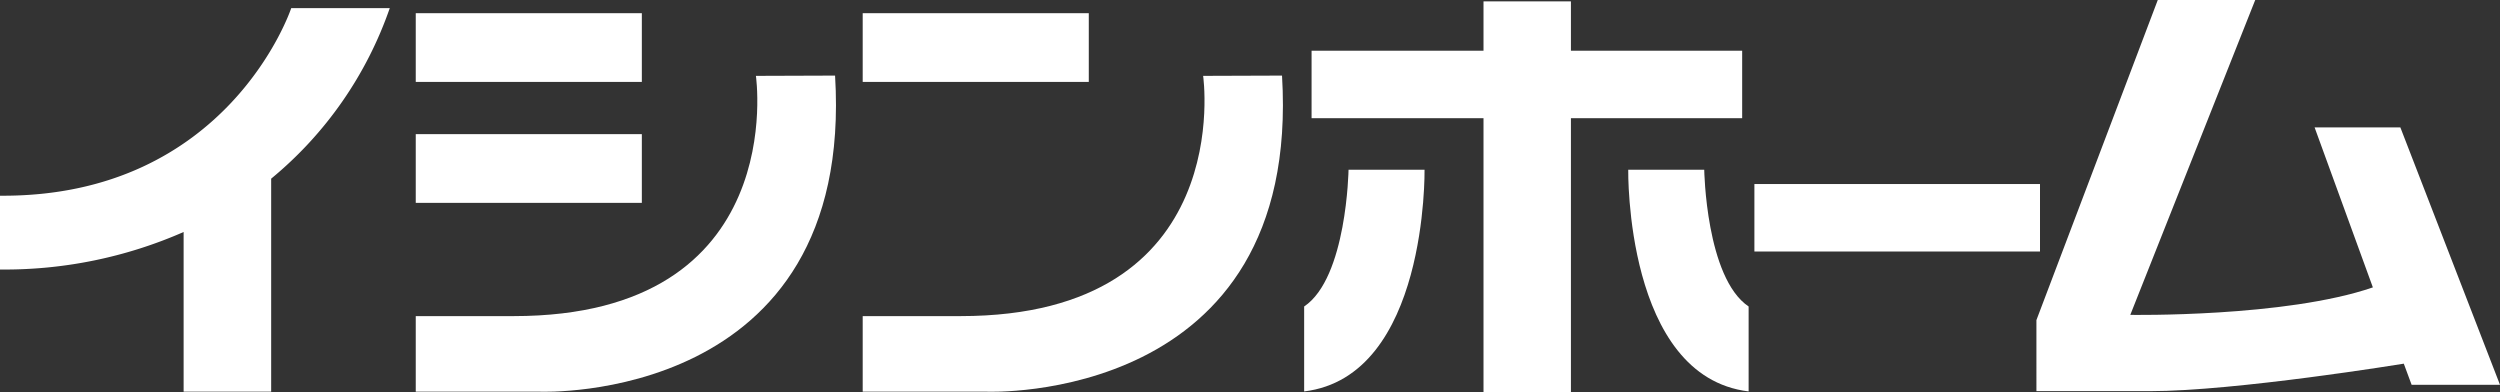
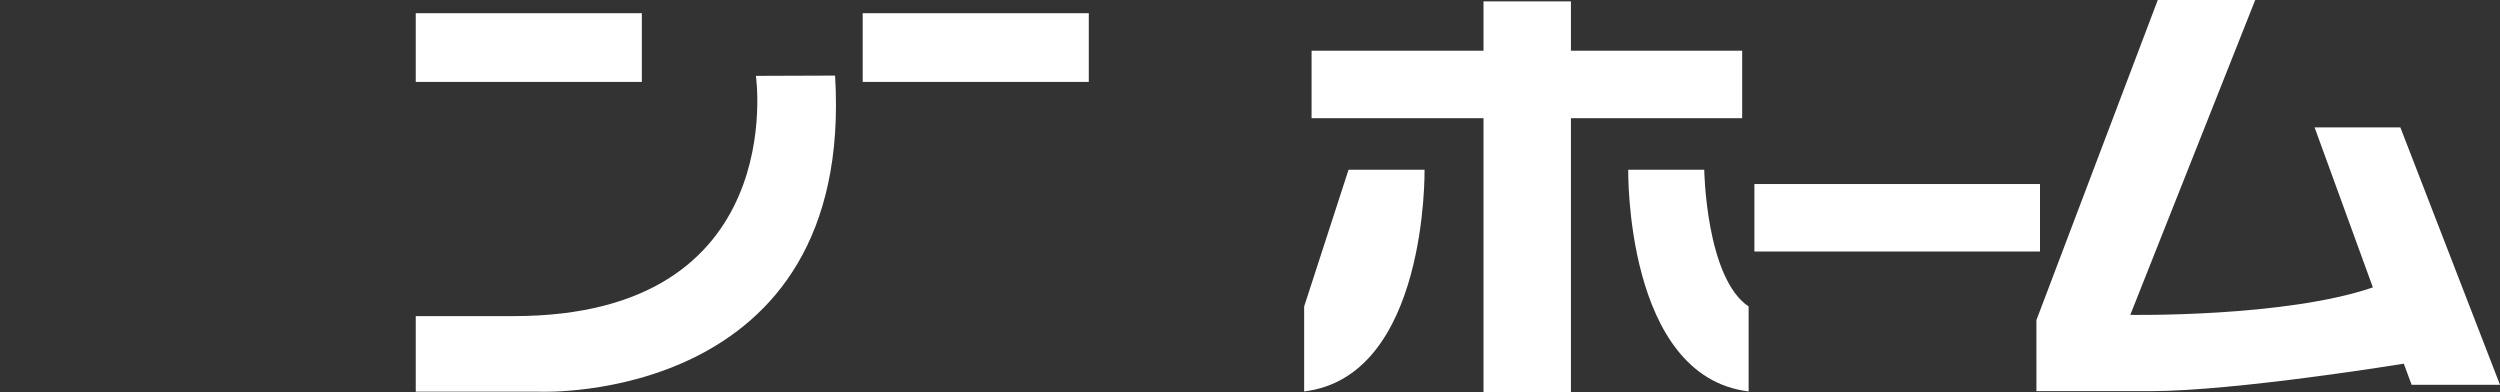
<svg xmlns="http://www.w3.org/2000/svg" id="レイヤー_1" data-name="レイヤー 1" viewBox="0 0 181.9 28.53">
  <rect x="0" y="0" width="181.9" height="28.53" fill="#333333" stroke="none" />
  <defs>
    <style>.cls-1{fill:#fff;}</style>
  </defs>
  <title>logo</title>
-   <path class="cls-1" d="M19.73,13A27.89,27.89,0,0,0,28.36.59H21.19S16.64,14.36,0,14.24v5.37a32.4,32.4,0,0,0,13.36-2.73V28.5h6.37Z" />
  <rect class="cls-1" x="30.25" y="0.96" width="16.45" height="5" />
-   <rect class="cls-1" x="30.25" y="9.76" width="16.45" height="5" />
  <path class="cls-1" d="M55,5.52S57.54,23,37.37,23H30.25V28.5h9.07s22.89.93,21.44-23Z" />
  <rect class="cls-1" x="62.77" y="0.96" width="16.45" height="5" />
-   <path class="cls-1" d="M87.54,5.52S90.06,23,69.89,23H62.77V28.5h9.07s22.89.93,21.44-23Z" />
  <rect class="cls-1" x="127.65" y="13.39" width="20.78" height="4.91" />
  <rect class="cls-1" x="95.43" y="3.69" width="31.33" height="4.91" />
  <rect class="cls-1" x="107.94" y="0.1" width="6.36" height="28.43" />
-   <path class="cls-1" d="M94.89,22.3v6.18c9-1.09,8.76-16.13,8.76-16.13H98.12S98,20.21,94.89,22.3Z" />
+   <path class="cls-1" d="M94.89,22.3v6.18c9-1.09,8.76-16.13,8.76-16.13H98.12Z" />
  <path class="cls-1" d="M127.23,22.3v6.18c-9-1.09-8.76-16.13-8.76-16.13H124S124.12,20.21,127.23,22.3Z" />
  <path class="cls-1" d="M157,0h7.09L155,22.91s11.28.19,17.65-2L168.41,9.27h6.24L181.9,28h-6.43l-.57-1.54s-12.23,2-18.47,2h-8.26V23.29Z" />
</svg>